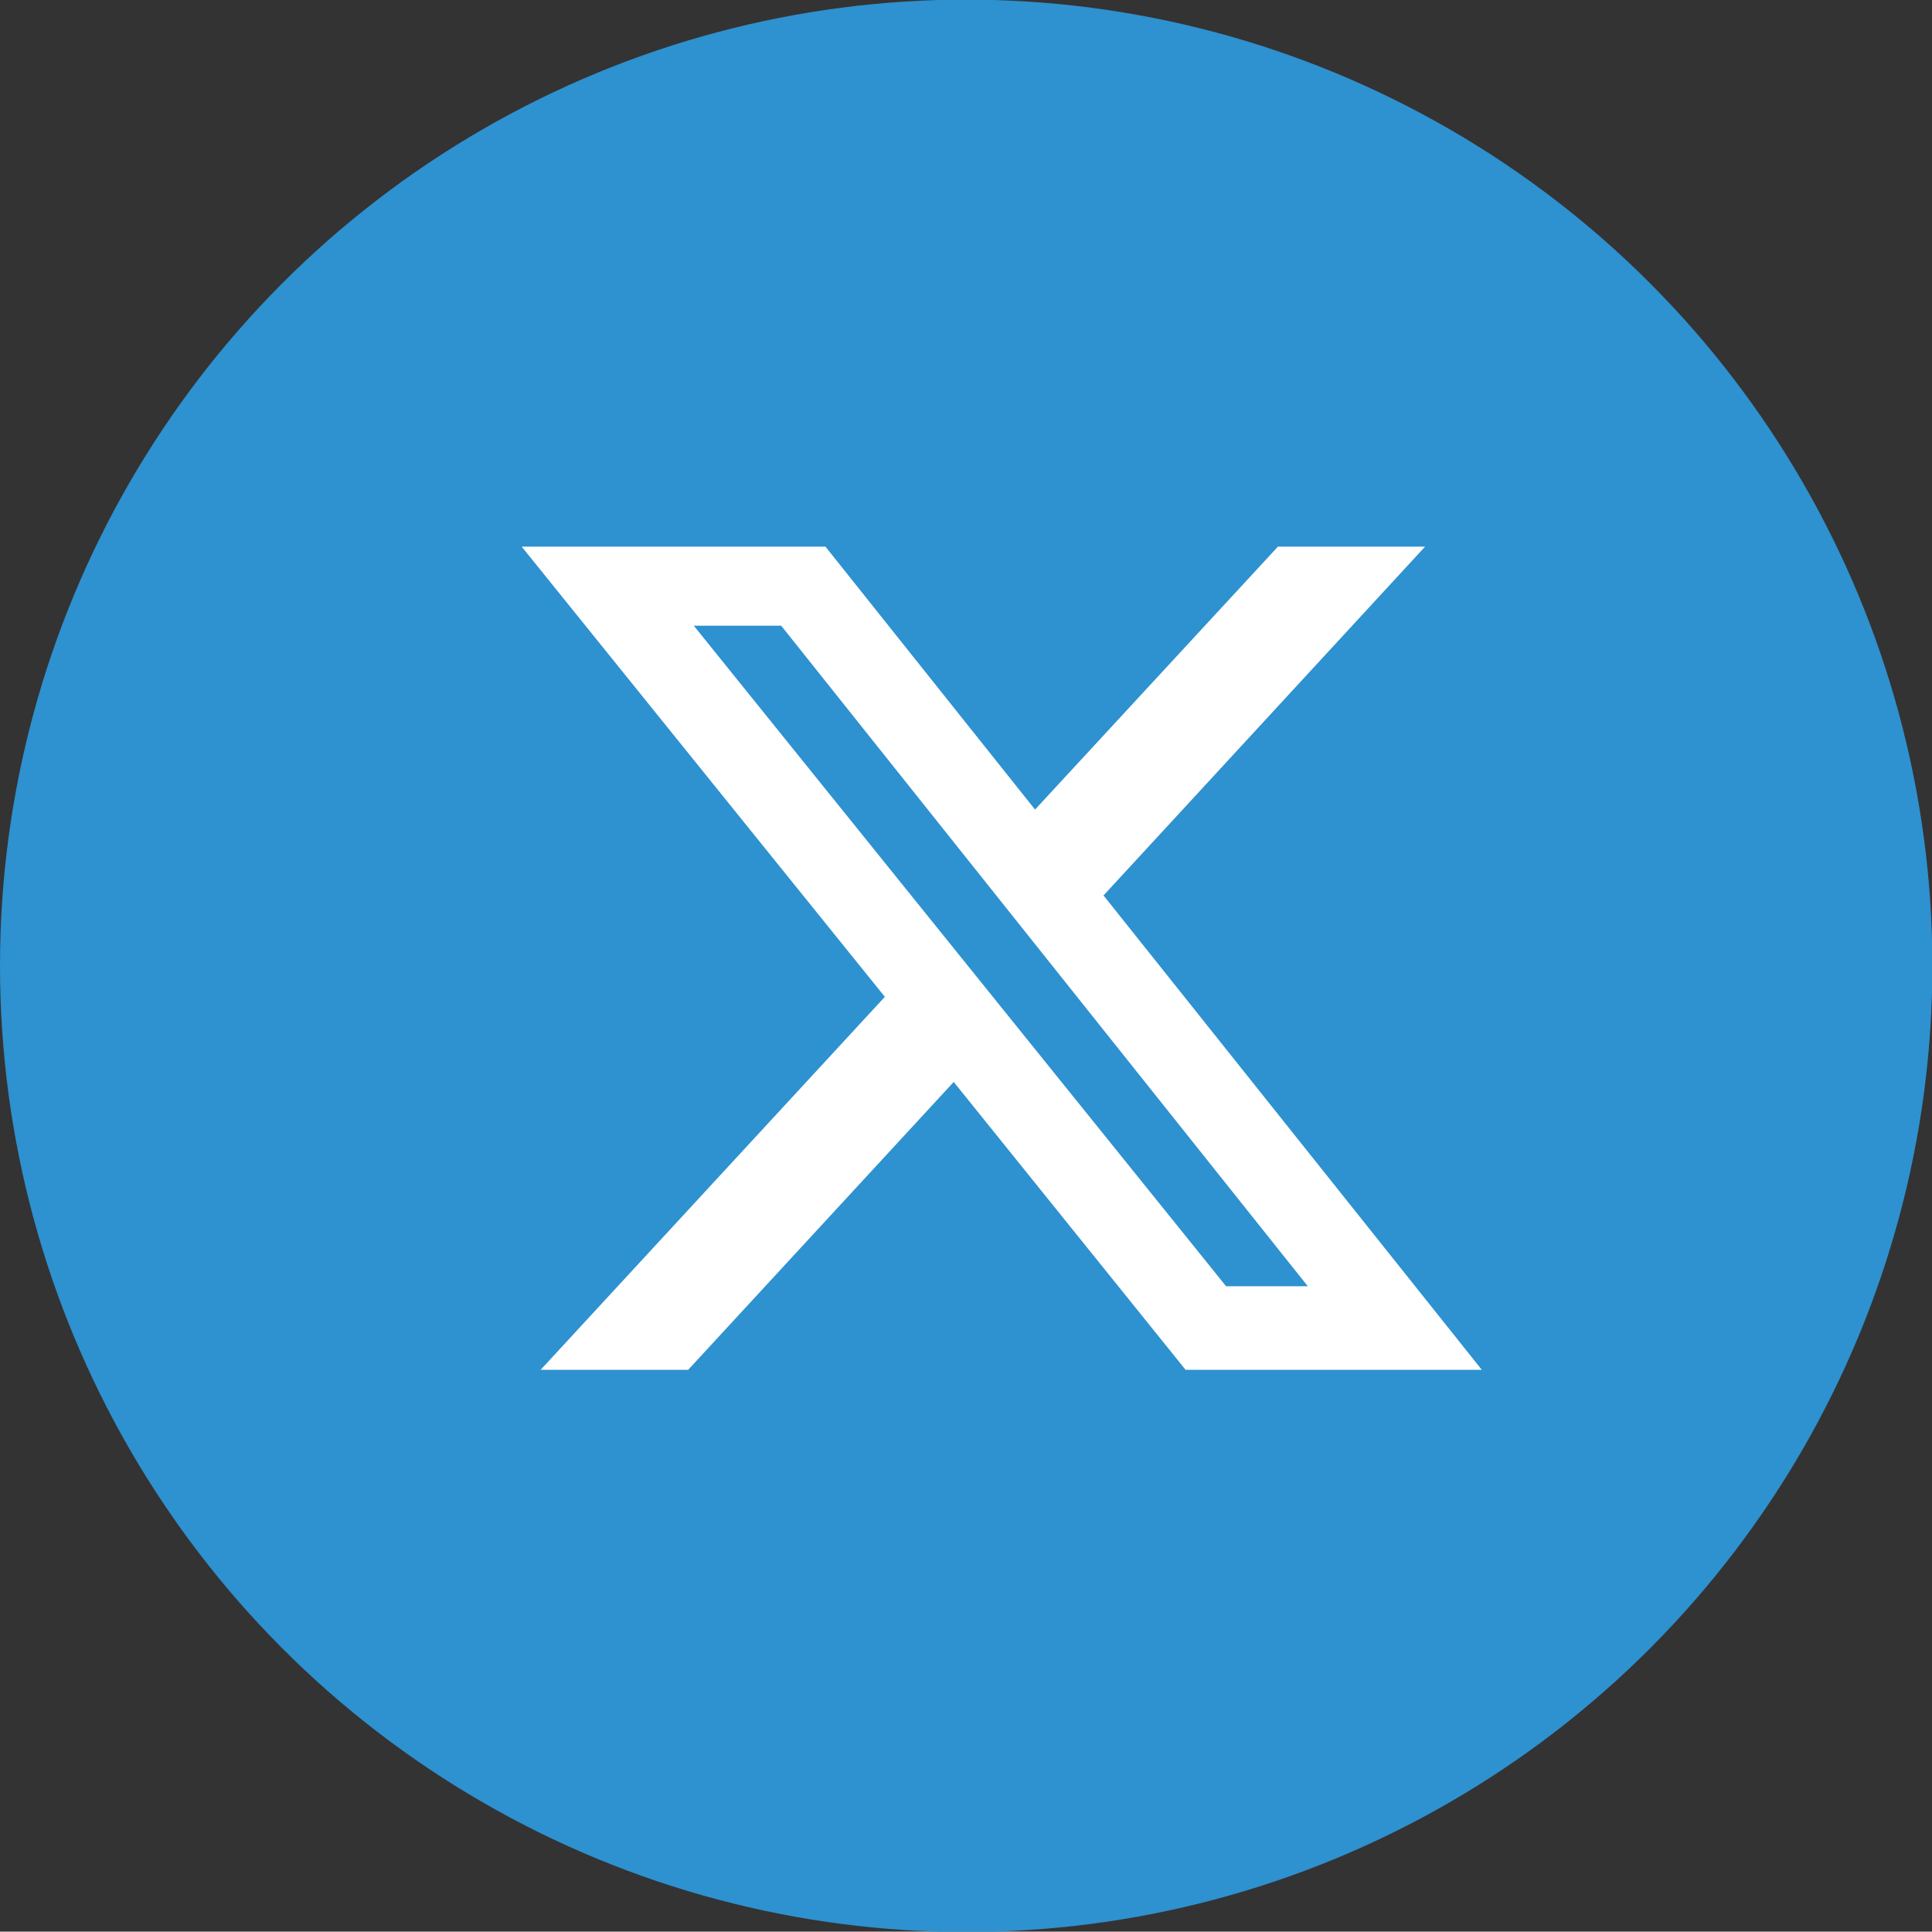
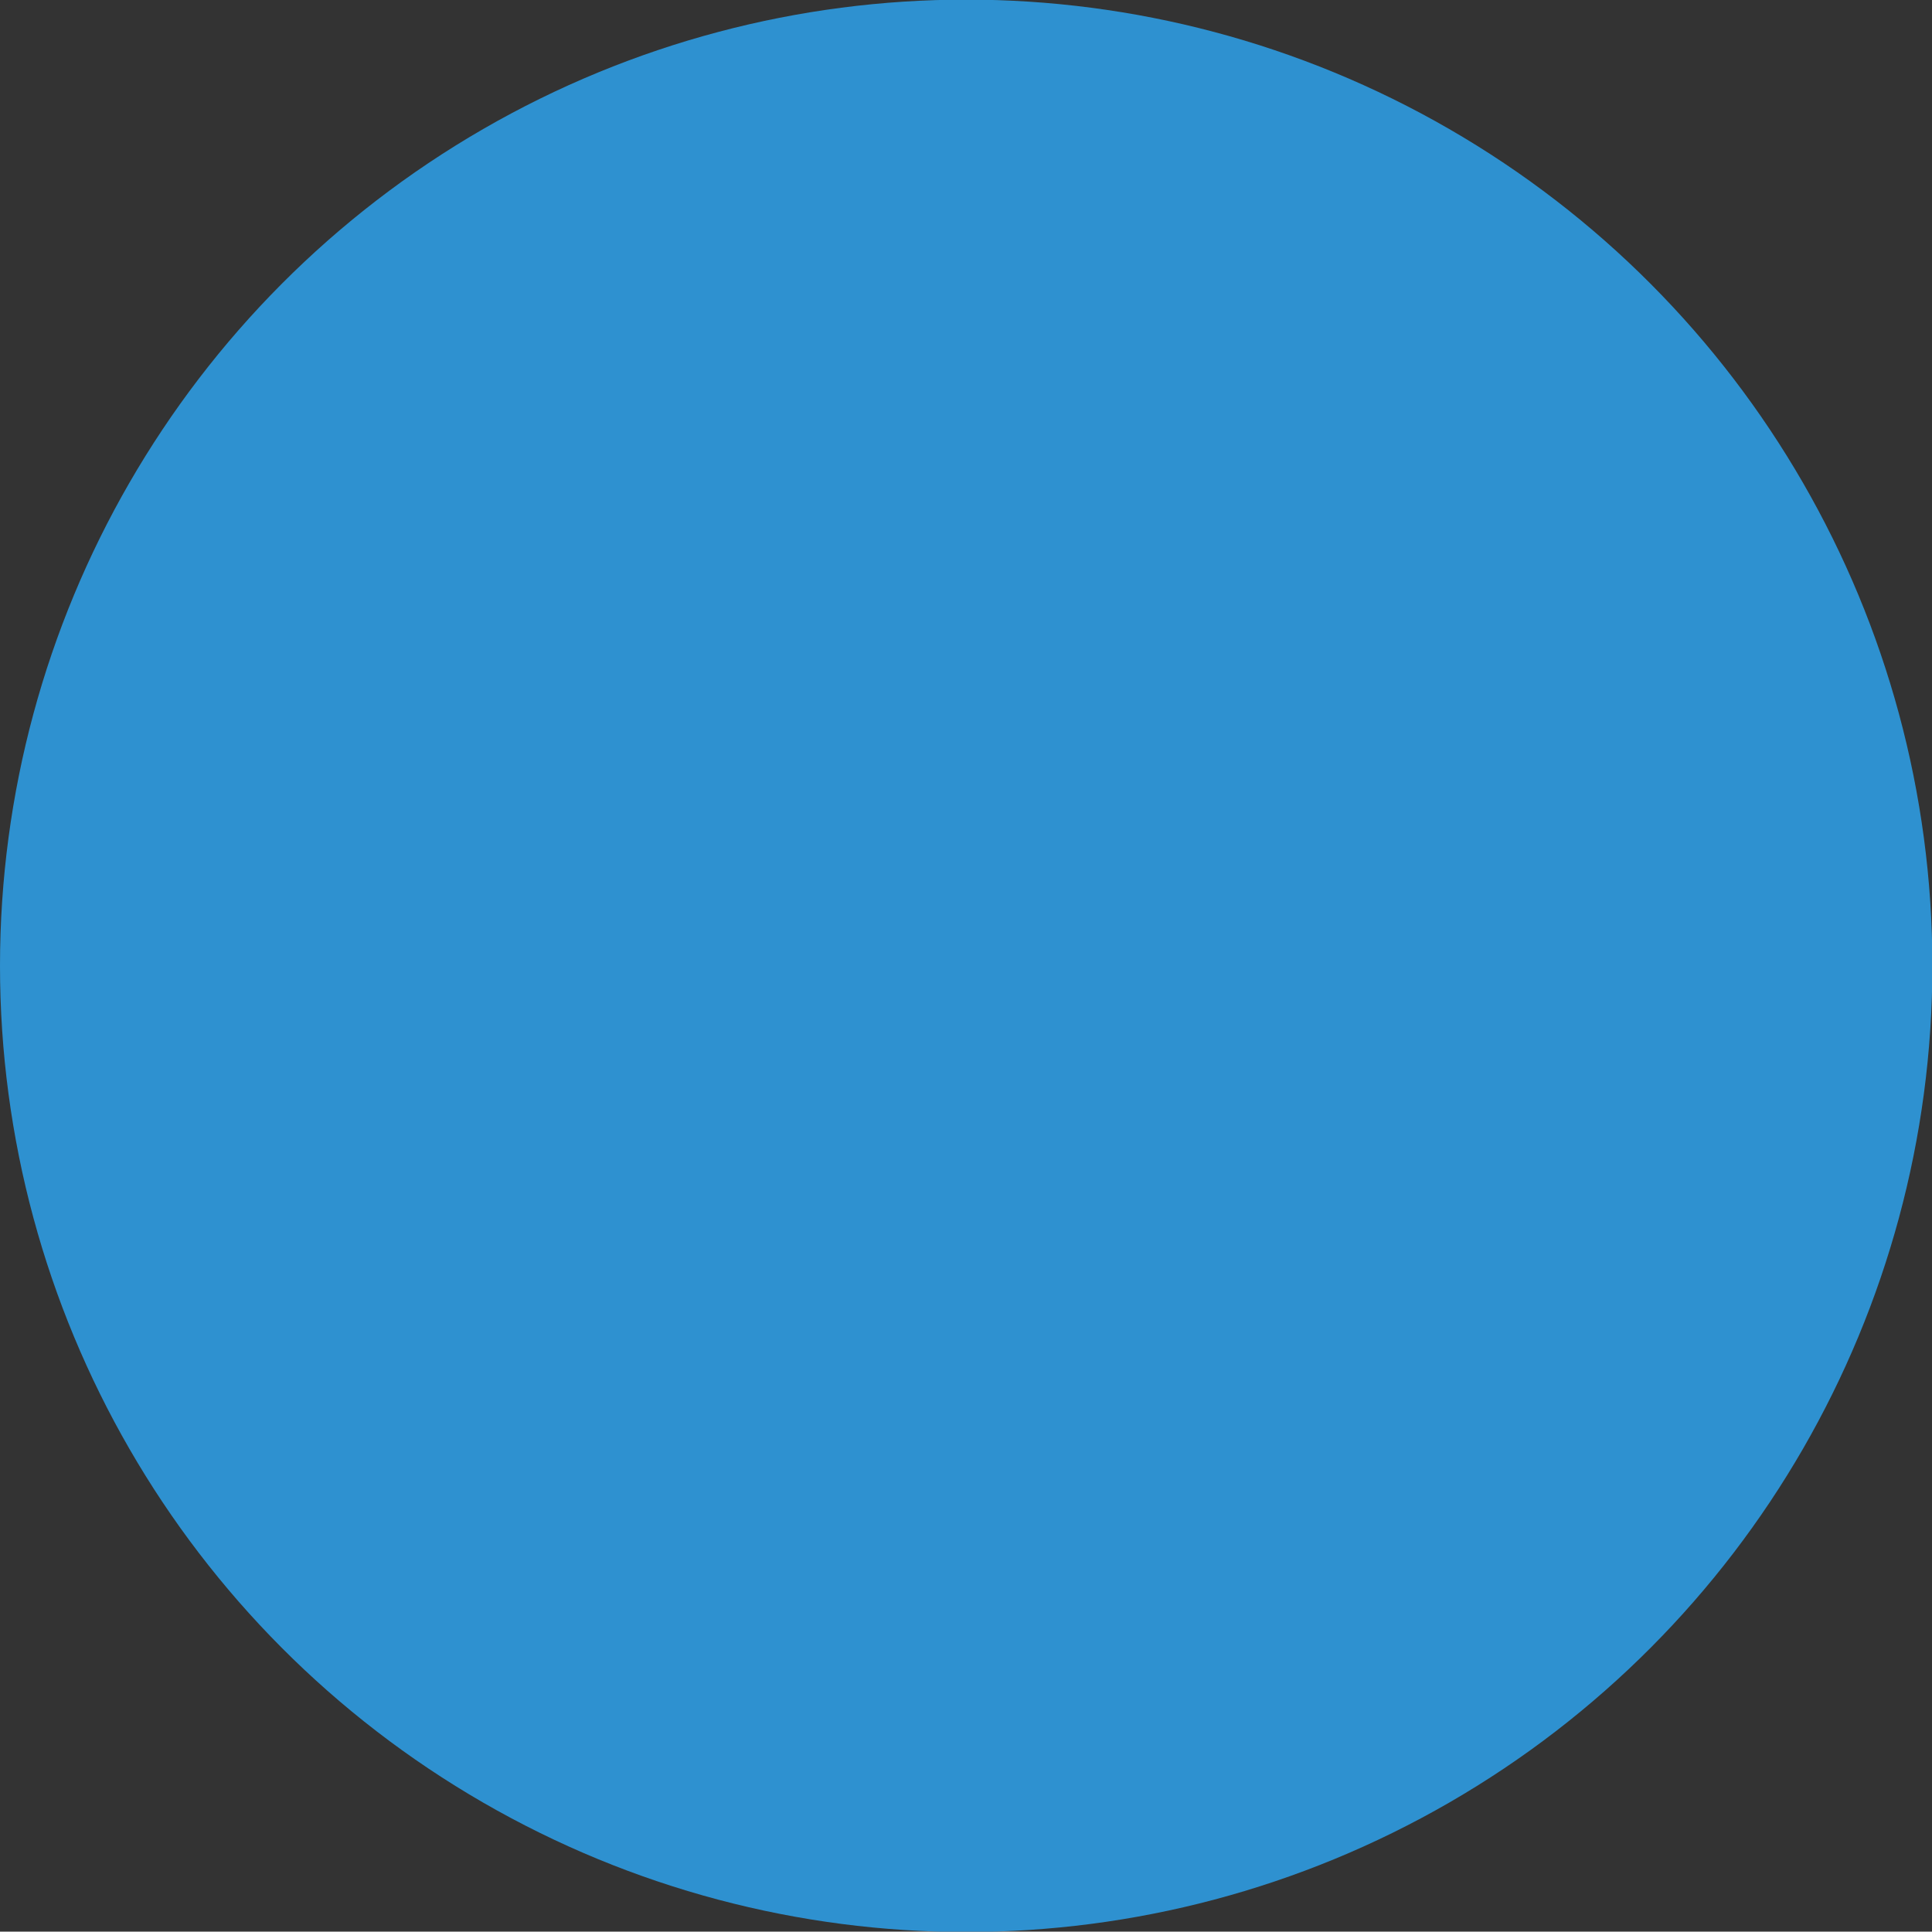
<svg xmlns="http://www.w3.org/2000/svg" version="1.1" id="图层_1" x="0px" y="0px" viewBox="0 0 510.7 510.6" style="enable-background:new 0 0 510.7 510.6;" xml:space="preserve">
  <rect x="0" y="0" width="510.7" height="510.6" fill="#333333" stroke="none" />
  <style type="text/css">
	.st0{fill:#2E91D0;}
	.st1{fill:#FFFFFF;}
</style>
  <g>
    <circle class="st0" cx="255.4" cy="255.3" r="255.4" />
  </g>
-   <path class="st1" d="M337.8,144.5h38.9l-85,92.2l100,125.4h-78.3L252.1,286l-70.2,76.1h-39l91-98.6l-96-119h80.3l55.4,69.5  L337.8,144.5z M324.1,340h21.6L206.5,165.4h-23.1L324.1,340z" />
</svg>